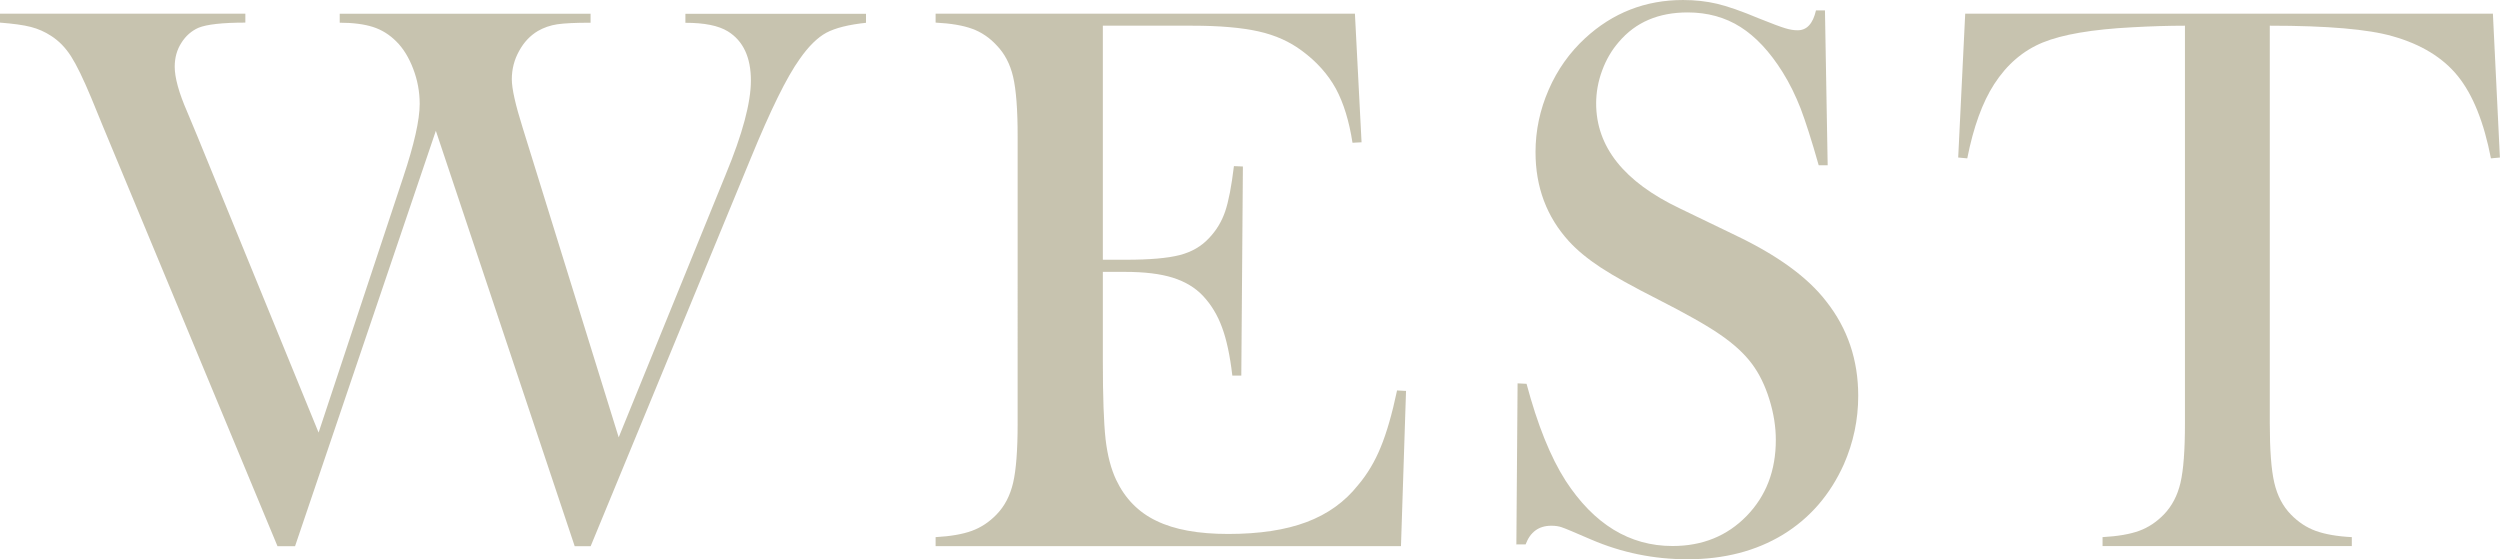
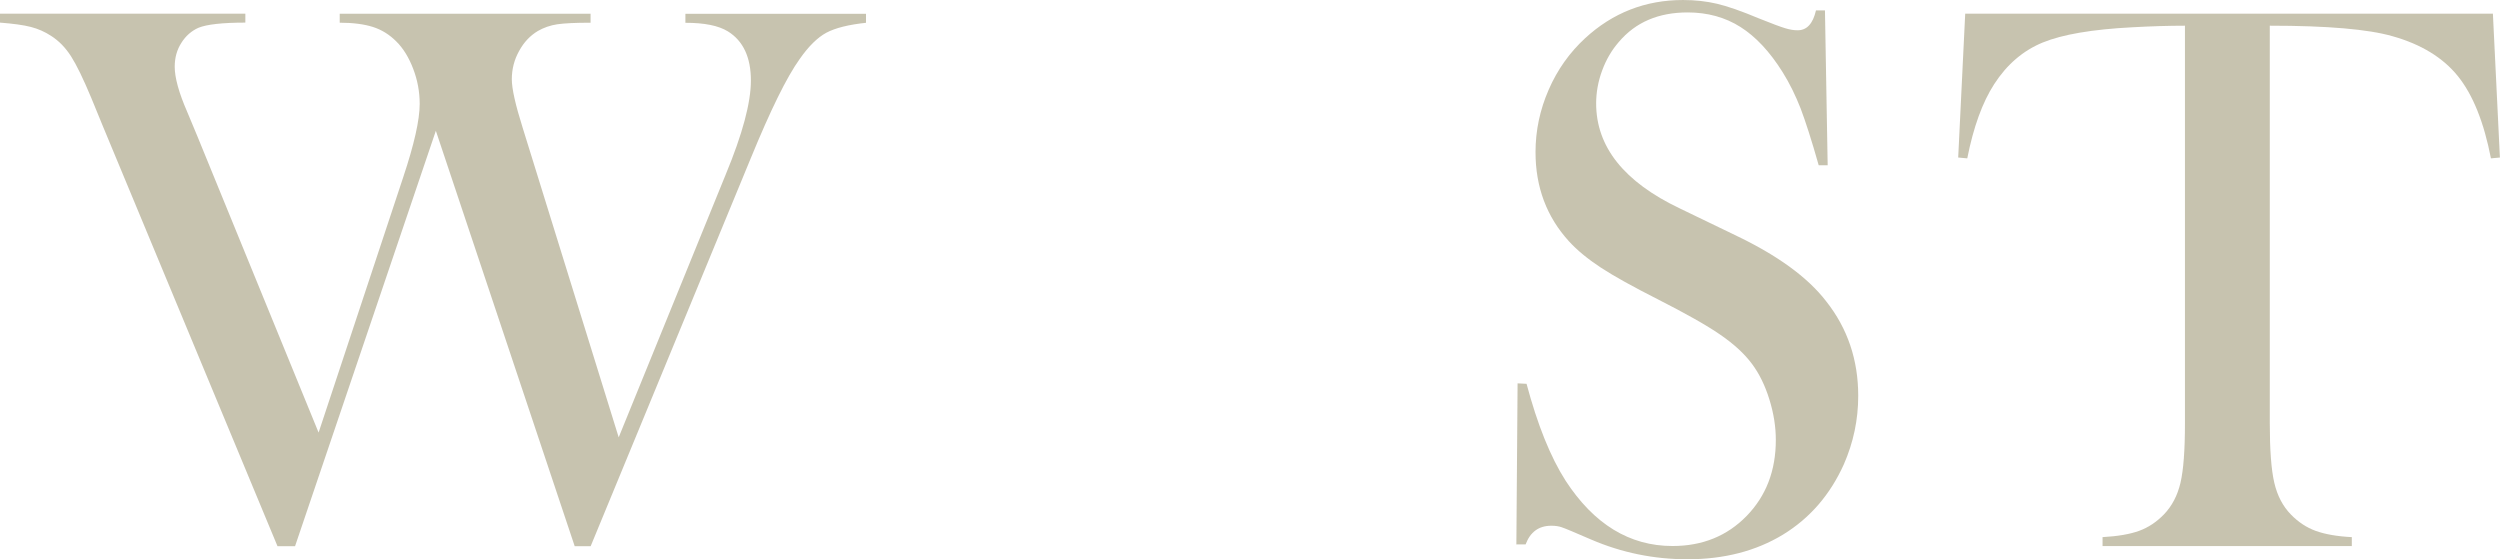
<svg xmlns="http://www.w3.org/2000/svg" viewBox="0 0 26.758 5.986">
  <defs>
    <style>.cls-1{isolation:isolate;}.cls-2{mix-blend-mode:multiply;opacity:.4;}.cls-3{fill:#746838;stroke-width:0px;}</style>
  </defs>
  <g class="cls-1">
    <g id="_レイヤー_2">
      <g id="_レイアウト">
        <g class="cls-2">
          <path class="cls-3" d="m0,.146h2.626v.096c-.245,0-.412.019-.501.055-.075.033-.137.087-.184.162-.048.075-.071.16-.071.255,0,.117.044.278.134.484l.108.259,1.298,3.173.906-2.734c.117-.351.176-.612.176-.785,0-.128-.023-.252-.069-.373s-.106-.22-.182-.295c-.072-.072-.155-.124-.248-.154-.094-.03-.213-.046-.357-.046v-.096h2.685v.096c-.164,0-.283.006-.357.017-.073.011-.143.035-.206.071-.084.05-.151.121-.202.215-.052.093-.078.194-.078.303,0,.1.039.274.117.521l1.027,3.311,1.147-2.817c.179-.432.268-.766.268-1.002,0-.248-.082-.424-.246-.526-.101-.062-.252-.092-.455-.092v-.096h1.933v.096c-.187.02-.327.055-.424.106-.096.052-.191.146-.286.282-.139.194-.312.547-.521,1.056l-1.716,4.158h-.171l-1.486-4.446-1.507,4.446h-.188L1.102,1.353l-.125-.305c-.086-.206-.158-.354-.217-.446s-.13-.165-.213-.218c-.067-.044-.14-.076-.218-.096-.077-.02-.188-.035-.329-.046v-.096Z" />
-           <path class="cls-3" d="m14.502.146l.071,1.377-.097.005c-.036-.234-.096-.428-.179-.581-.084-.152-.205-.288-.363-.404-.131-.098-.285-.167-.464-.207-.178-.04-.415-.061-.71-.061h-.956v2.505h.251c.253,0,.444-.017.572-.05s.232-.094.312-.18c.078-.081.136-.176.174-.286.037-.109.068-.271.094-.486l.096.004-.017,2.238h-.096c-.025-.215-.062-.387-.111-.518-.048-.131-.116-.242-.202-.334-.083-.089-.192-.154-.325-.196-.134-.042-.304-.062-.51-.062h-.238v.956c0,.381.01.658.029.833.02.174.058.319.113.436.095.2.238.348.432.44.193.094.449.14.767.14.334,0,.613-.042.839-.127s.409-.216.551-.395c.101-.119.182-.256.244-.409.063-.153.121-.354.174-.605l.096.005-.054,1.661h-4.981v-.096c.159-.009.288-.031.387-.067s.188-.095.265-.175c.087-.089.146-.203.178-.341s.048-.349.048-.632V1.457c0-.284-.016-.495-.048-.633s-.091-.251-.178-.34c-.075-.081-.162-.14-.261-.176s-.229-.058-.391-.066v-.096h4.488Z" />
          <path class="cls-3" d="m16.23,5.828l.013-1.725.096.005c.117.438.256.784.418,1.037.303.466.685.699,1.144.699.32,0,.584-.107.793-.321.209-.215.313-.485.313-.814,0-.142-.023-.286-.069-.434s-.107-.274-.186-.38c-.081-.109-.194-.213-.34-.313-.146-.101-.37-.227-.671-.38-.264-.134-.467-.246-.607-.338-.14-.092-.254-.186-.34-.28-.239-.262-.359-.58-.359-.956,0-.23.047-.453.141-.668.093-.214.223-.397.39-.551.295-.272.645-.409,1.048-.409.131,0,.252.014.363.04s.261.078.447.156c.139.056.233.091.283.106.051.016.095.022.134.022.098,0,.163-.07.196-.213h.096l.029,1.658h-.096c-.075-.265-.14-.467-.193-.607-.055-.141-.119-.271-.194-.391-.136-.217-.286-.378-.45-.482s-.353-.156-.566-.156c-.312,0-.558.105-.737.317-.075.086-.135.188-.178.305-.043.117-.064.234-.064.352,0,.465.299.84.896,1.124l.588.284c.453.215.779.451.979.711.228.289.342.626.342,1.011,0,.256-.052.5-.154.733-.146.324-.362.575-.651.752-.29.176-.631.264-1.023.264-.358,0-.704-.07-1.035-.213-.173-.075-.275-.118-.309-.129-.033-.012-.071-.017-.113-.017-.133,0-.225.066-.275.2h-.096Z" />
          <path class="cls-3" d="m23.385.275c-.176,0-.363.006-.563.017-.429.022-.748.077-.958.163s-.384.235-.52.446c-.126.195-.222.46-.288.794l-.097-.009.075-1.54h5.648l.075,1.54-.096.009c-.075-.387-.193-.68-.353-.879-.16-.199-.394-.342-.699-.428-.259-.075-.697-.113-1.315-.113v4.259c0,.283.016.494.048.632s.091.252.178.341c.078.08.166.139.265.175s.228.059.387.067v.096h-2.668v-.096c.161-.009.291-.031.391-.067.099-.036.187-.095.265-.175.086-.089.146-.202.178-.339.032-.136.048-.348.048-.634V.275Z" />
        </g>
      </g>
    </g>
  </g>
</svg>